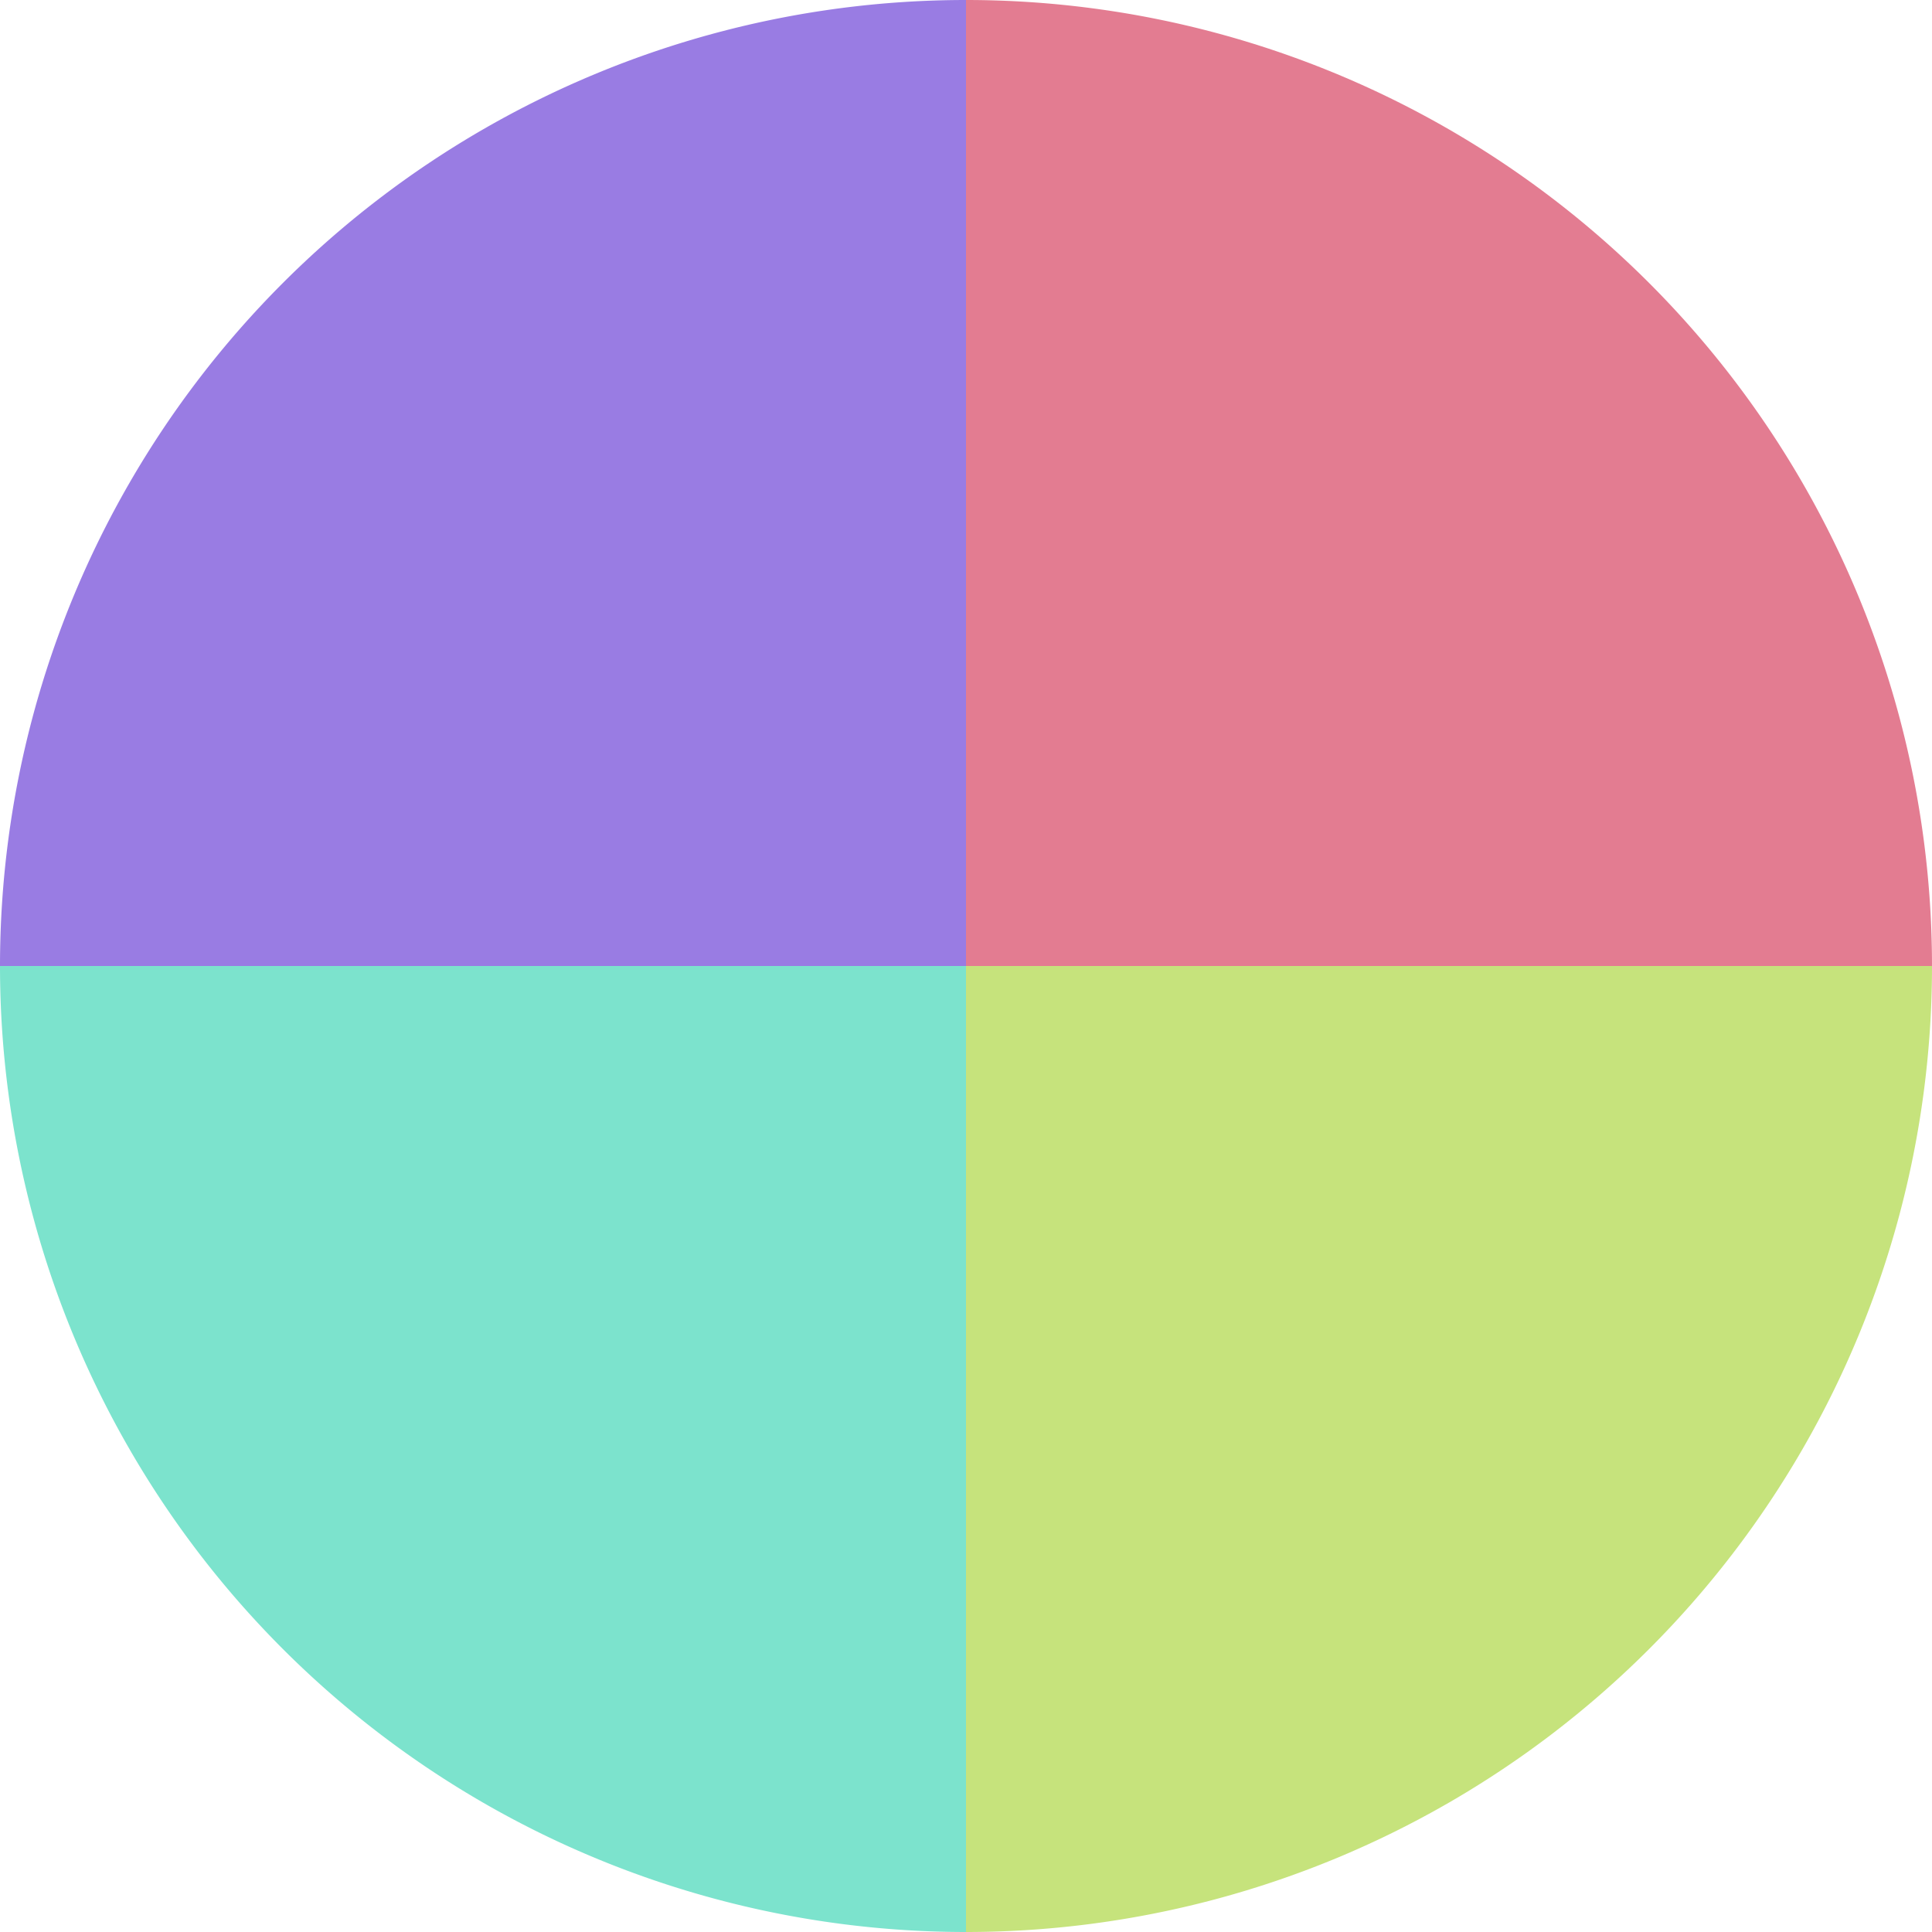
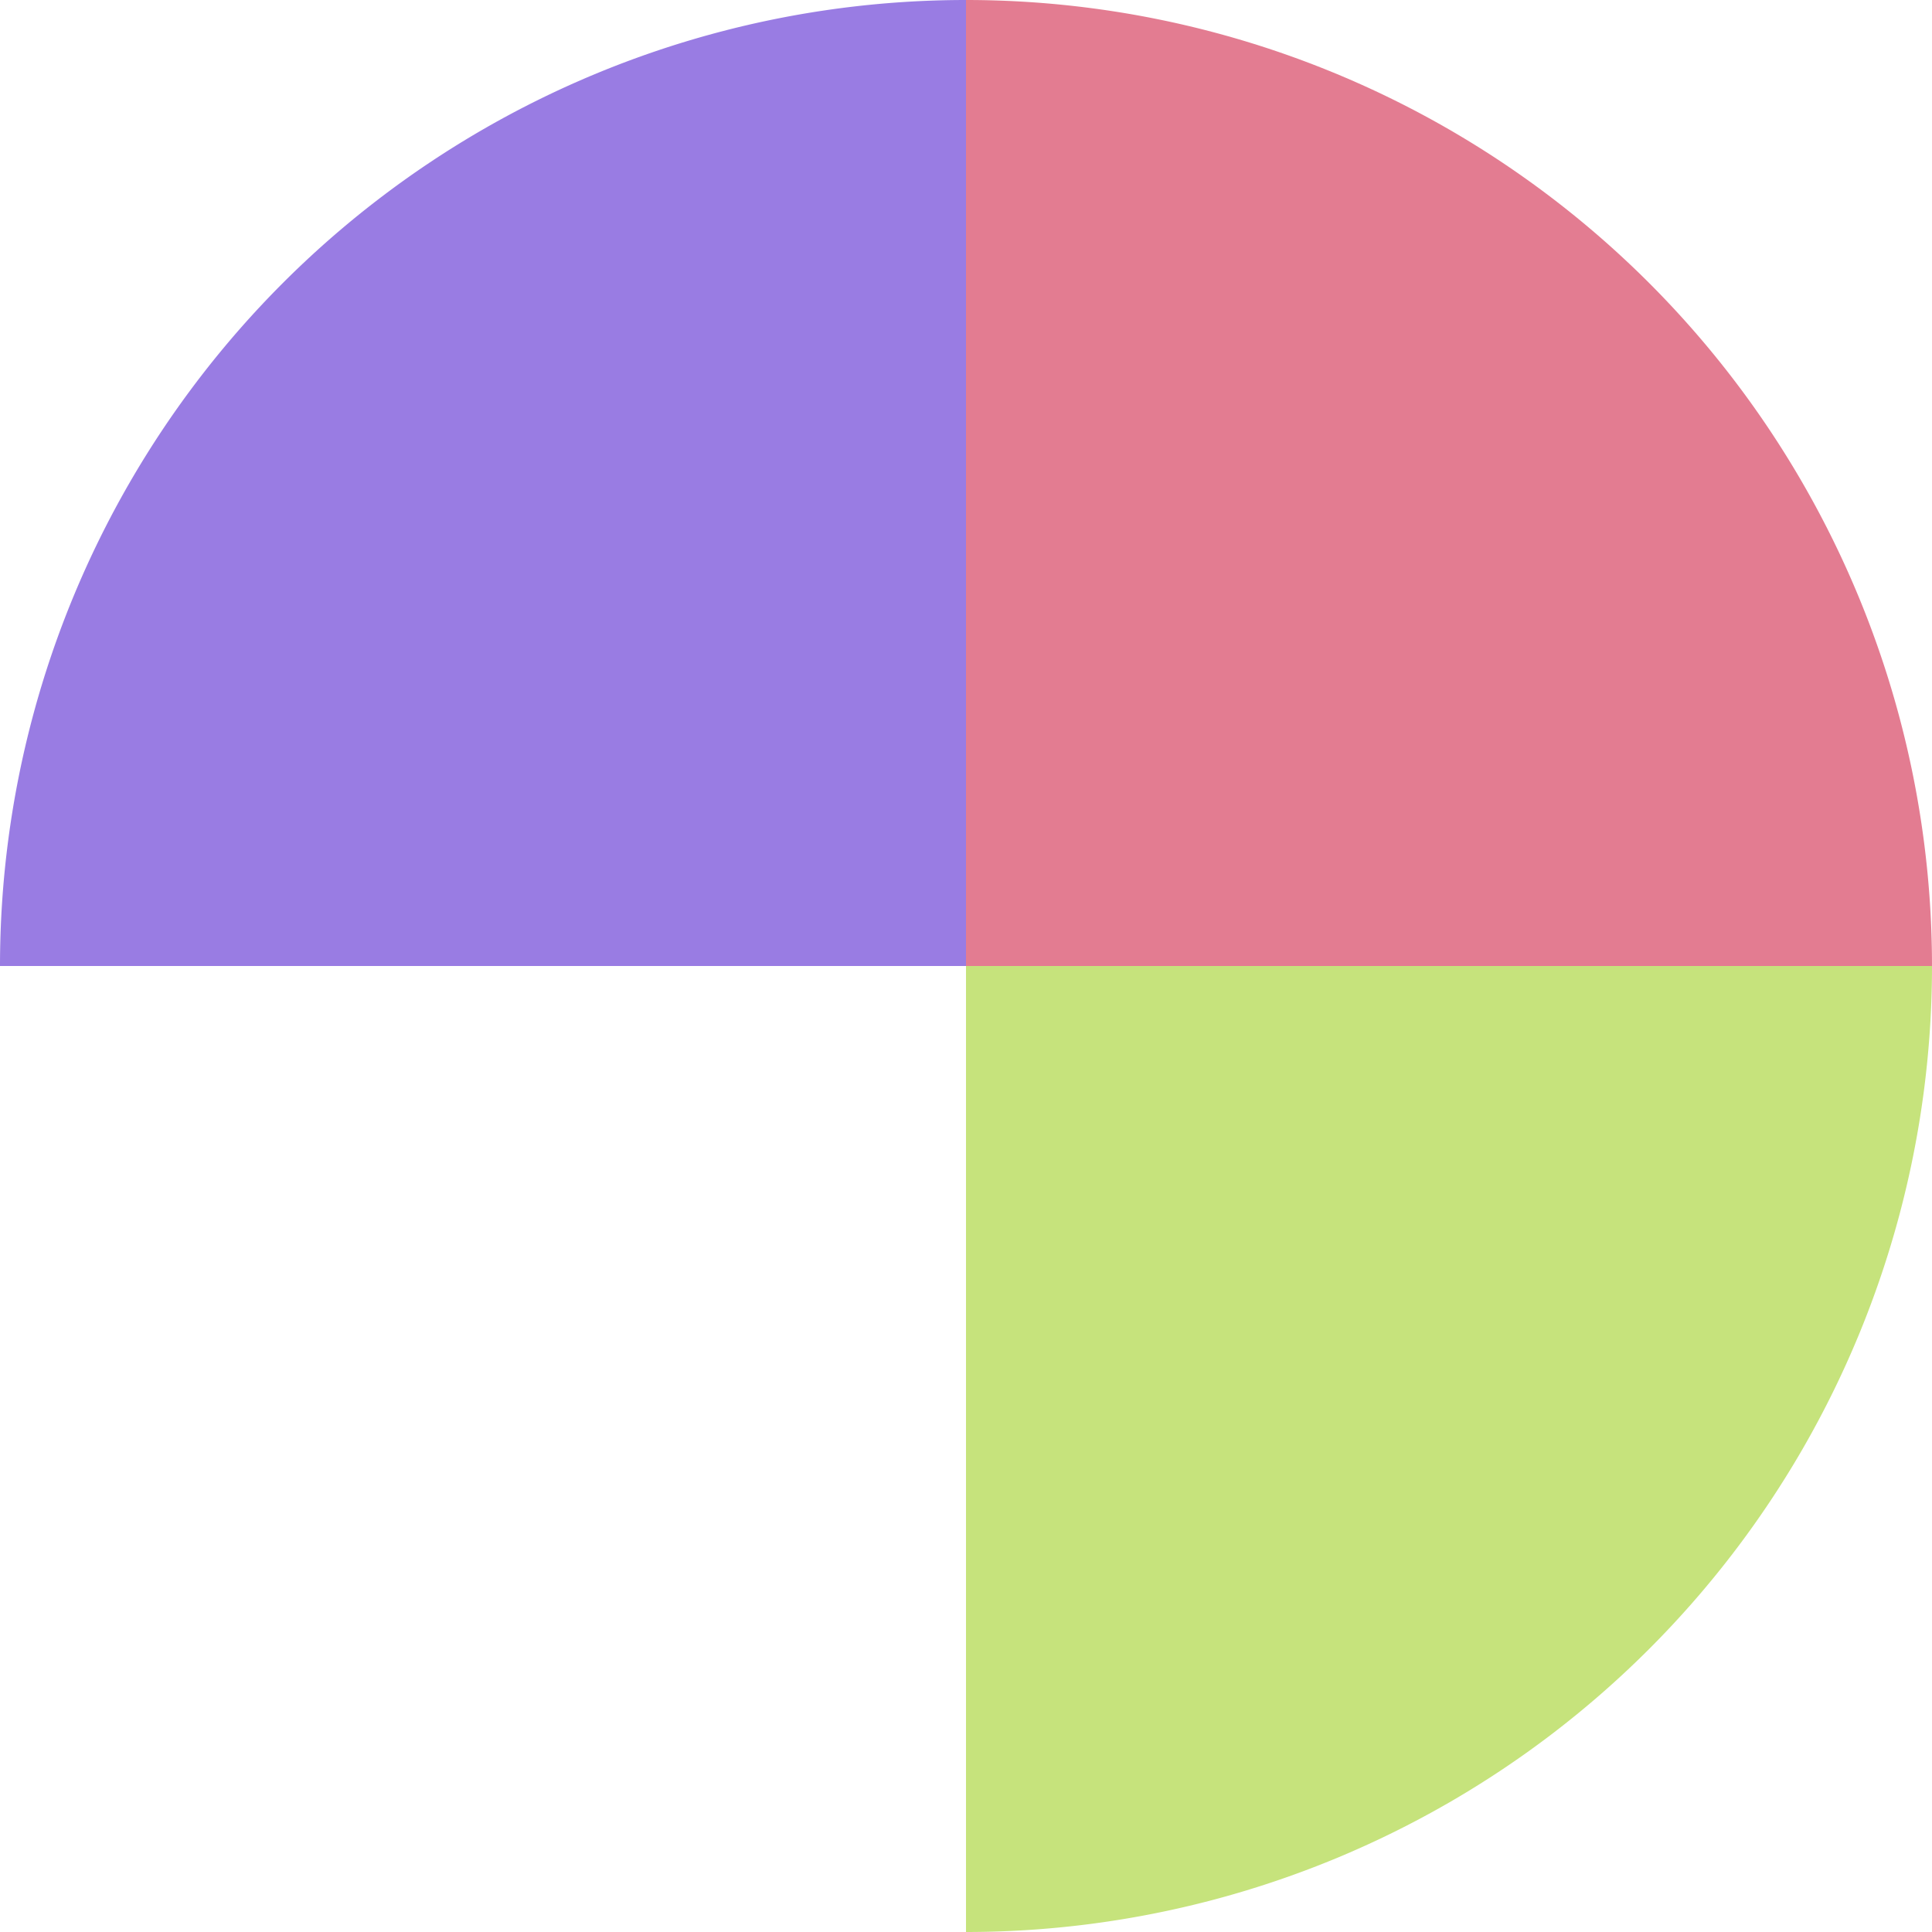
<svg xmlns="http://www.w3.org/2000/svg" width="500" height="500" viewBox="-1 -1 2 2">
  <path d="M 0 -1               A 1,1 0 0,1 1 0             L 0,0              z" fill="#e37c91" />
  <path d="M 1 0               A 1,1 0 0,1 0 1             L 0,0              z" fill="#c6e37c" />
-   <path d="M 0 1               A 1,1 0 0,1 -1 0             L 0,0              z" fill="#7ce3cd" />
-   <path d="M -1 0               A 1,1 0 0,1 -0 -1             L 0,0              z" fill="#997ce3" />
+   <path d="M -1 0               A 1,1 0 0,1 -0 -1             L 0,0              " fill="#997ce3" />
</svg>